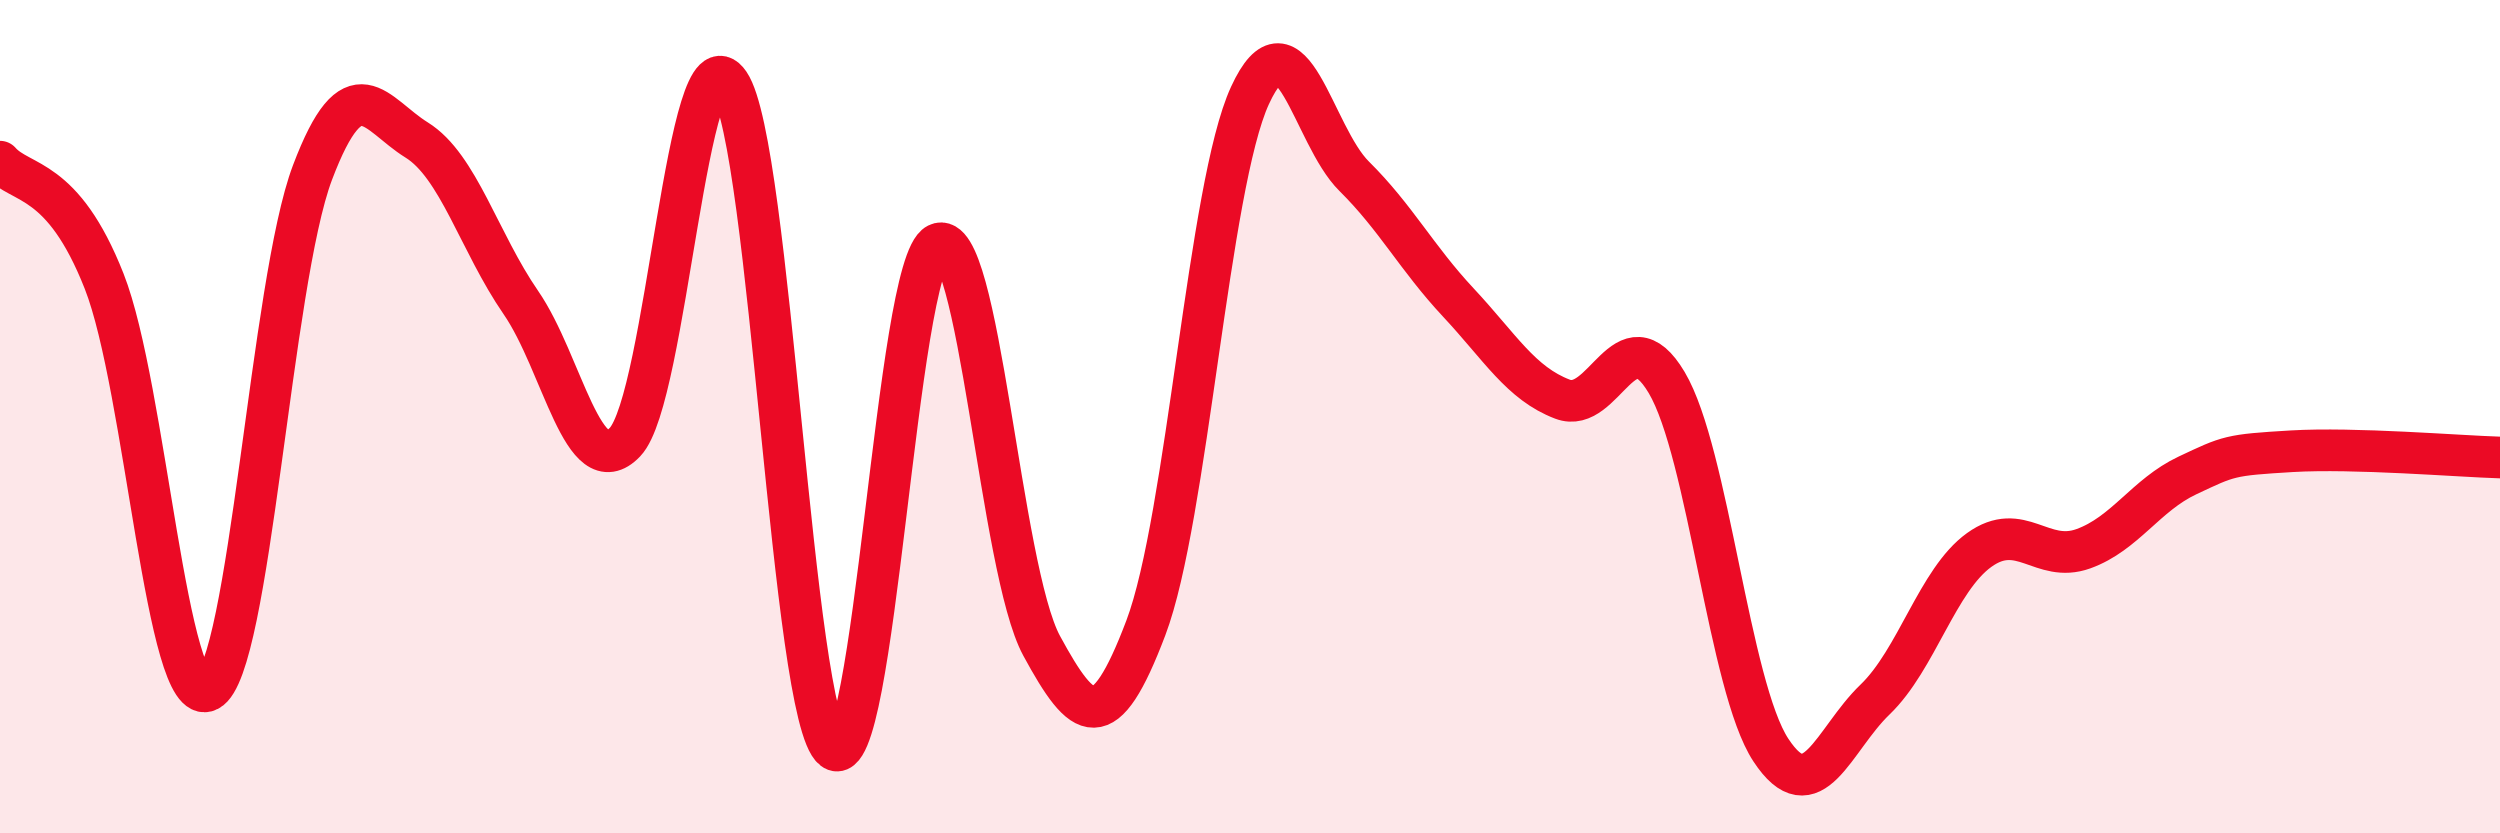
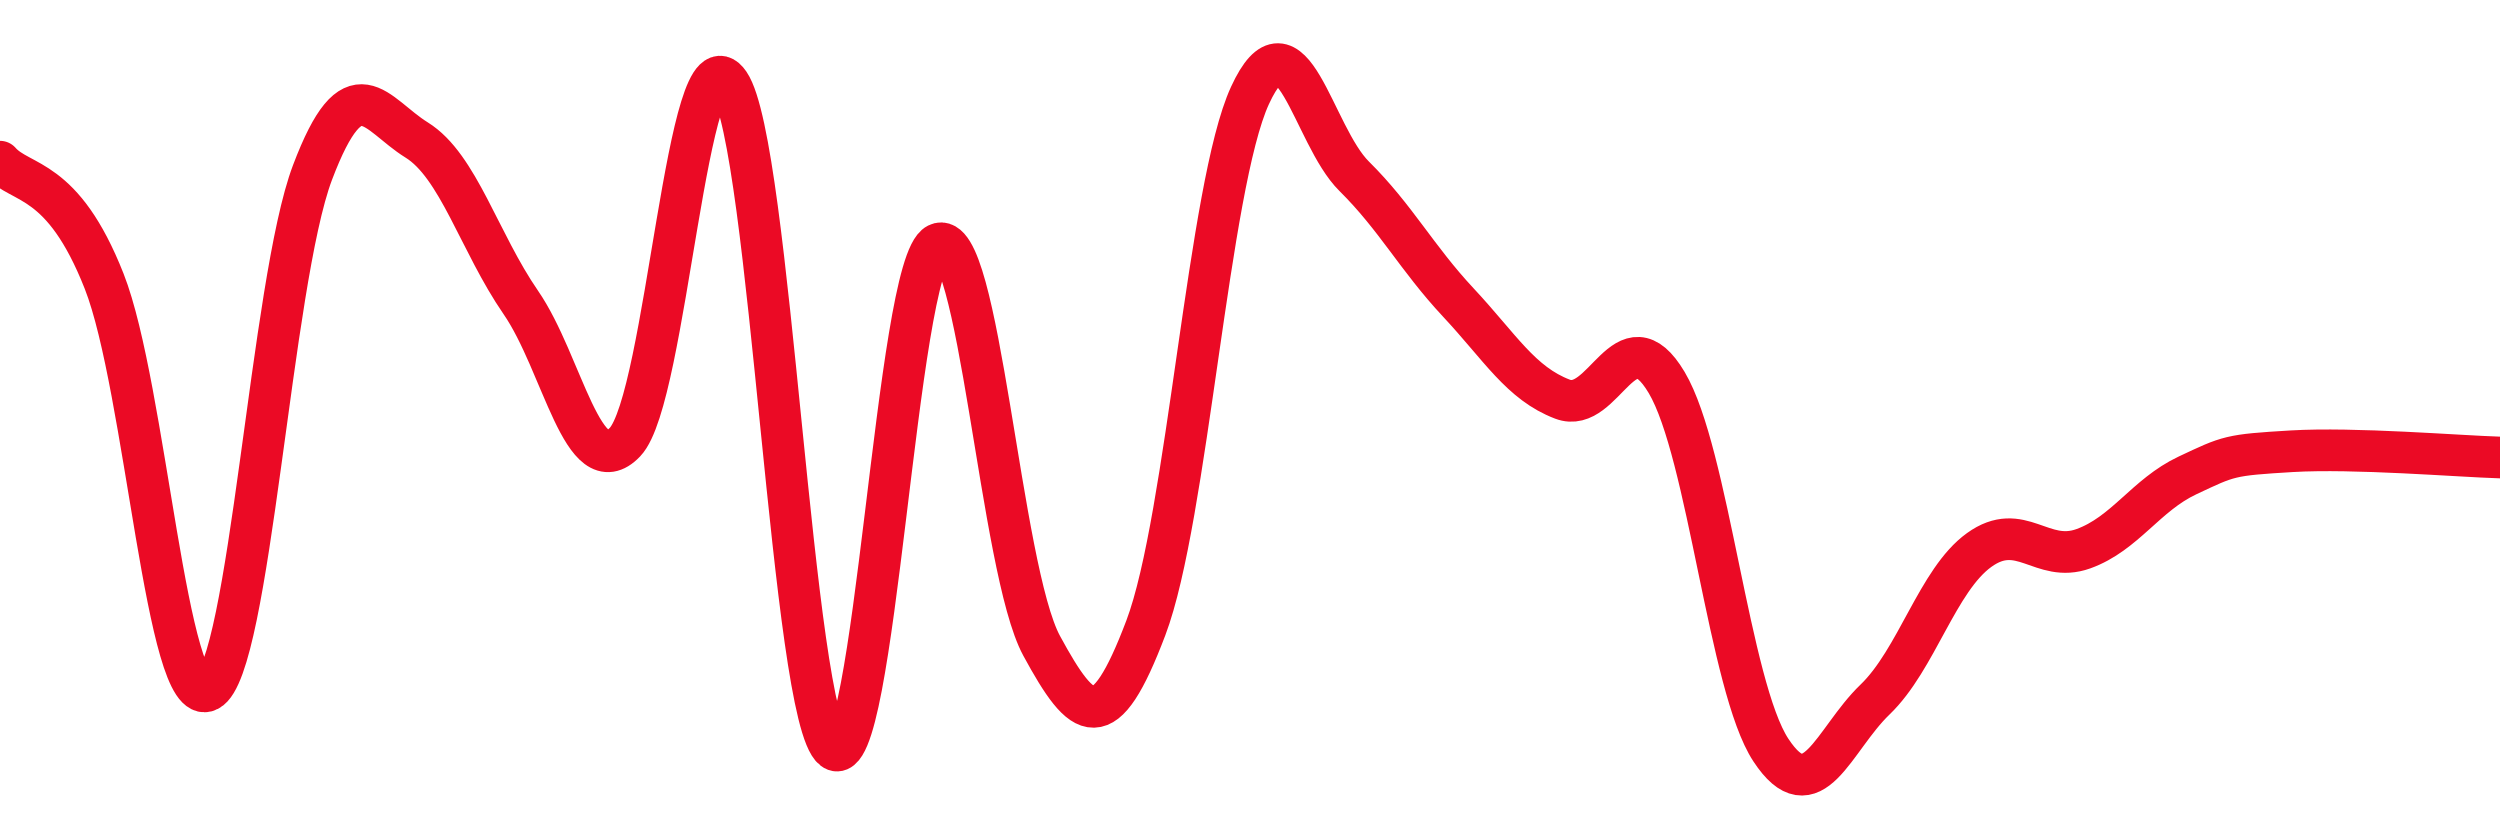
<svg xmlns="http://www.w3.org/2000/svg" width="60" height="20" viewBox="0 0 60 20">
-   <path d="M 0,3.88 C 0.5,4.45 1.5,4.21 2.5,6.75 C 3.5,9.29 4,17.09 5,16.57 C 6,16.05 6.5,6.78 7.5,4.14 C 8.5,1.5 9,2.74 10,3.36 C 11,3.98 11.5,5.81 12.5,7.26 C 13.5,8.71 14,11.66 15,10.61 C 16,9.56 16.5,0.53 17.5,2 C 18.5,3.47 19,17.21 20,17.98 C 21,18.75 21.5,6.36 22.5,5.86 C 23.5,5.36 24,13.66 25,15.5 C 26,17.34 26.5,17.71 27.5,15.07 C 28.5,12.43 29,4.46 30,2.29 C 31,0.12 31.5,3.24 32.5,4.23 C 33.5,5.22 34,6.19 35,7.26 C 36,8.33 36.5,9.2 37.5,9.58 C 38.5,9.96 39,7.5 40,9.18 C 41,10.86 41.5,16.48 42.5,18 C 43.5,19.52 44,17.75 45,16.79 C 46,15.83 46.5,13.92 47.5,13.2 C 48.5,12.48 49,13.53 50,13.17 C 51,12.81 51.5,11.88 52.5,11.41 C 53.5,10.94 53.5,10.92 55,10.83 C 56.5,10.74 59,10.95 60,10.98L60 20L0 20Z" fill="#EB0A25" opacity="0.1" stroke-linecap="round" stroke-linejoin="round" />
  <path d="M 0,3.88 C 0.5,4.45 1.5,4.21 2.5,6.75 C 3.5,9.29 4,17.09 5,16.57 C 6,16.05 6.5,6.78 7.5,4.14 C 8.5,1.5 9,2.74 10,3.36 C 11,3.98 11.5,5.81 12.5,7.26 C 13.5,8.71 14,11.66 15,10.61 C 16,9.56 16.5,0.53 17.5,2 C 18.5,3.47 19,17.21 20,17.98 C 21,18.75 21.5,6.36 22.5,5.86 C 23.5,5.36 24,13.66 25,15.5 C 26,17.34 26.5,17.71 27.5,15.07 C 28.5,12.43 29,4.46 30,2.29 C 31,0.12 31.5,3.24 32.5,4.23 C 33.5,5.22 34,6.19 35,7.26 C 36,8.33 36.5,9.2 37.5,9.58 C 38.5,9.96 39,7.5 40,9.18 C 41,10.86 41.5,16.48 42.5,18 C 43.5,19.52 44,17.75 45,16.79 C 46,15.83 46.5,13.92 47.5,13.2 C 48.5,12.48 49,13.53 50,13.17 C 51,12.81 51.5,11.88 52.5,11.41 C 53.5,10.94 53.5,10.92 55,10.83 C 56.5,10.74 59,10.95 60,10.98" stroke="#EB0A25" stroke-width="1" fill="none" stroke-linecap="round" stroke-linejoin="round" />
</svg>